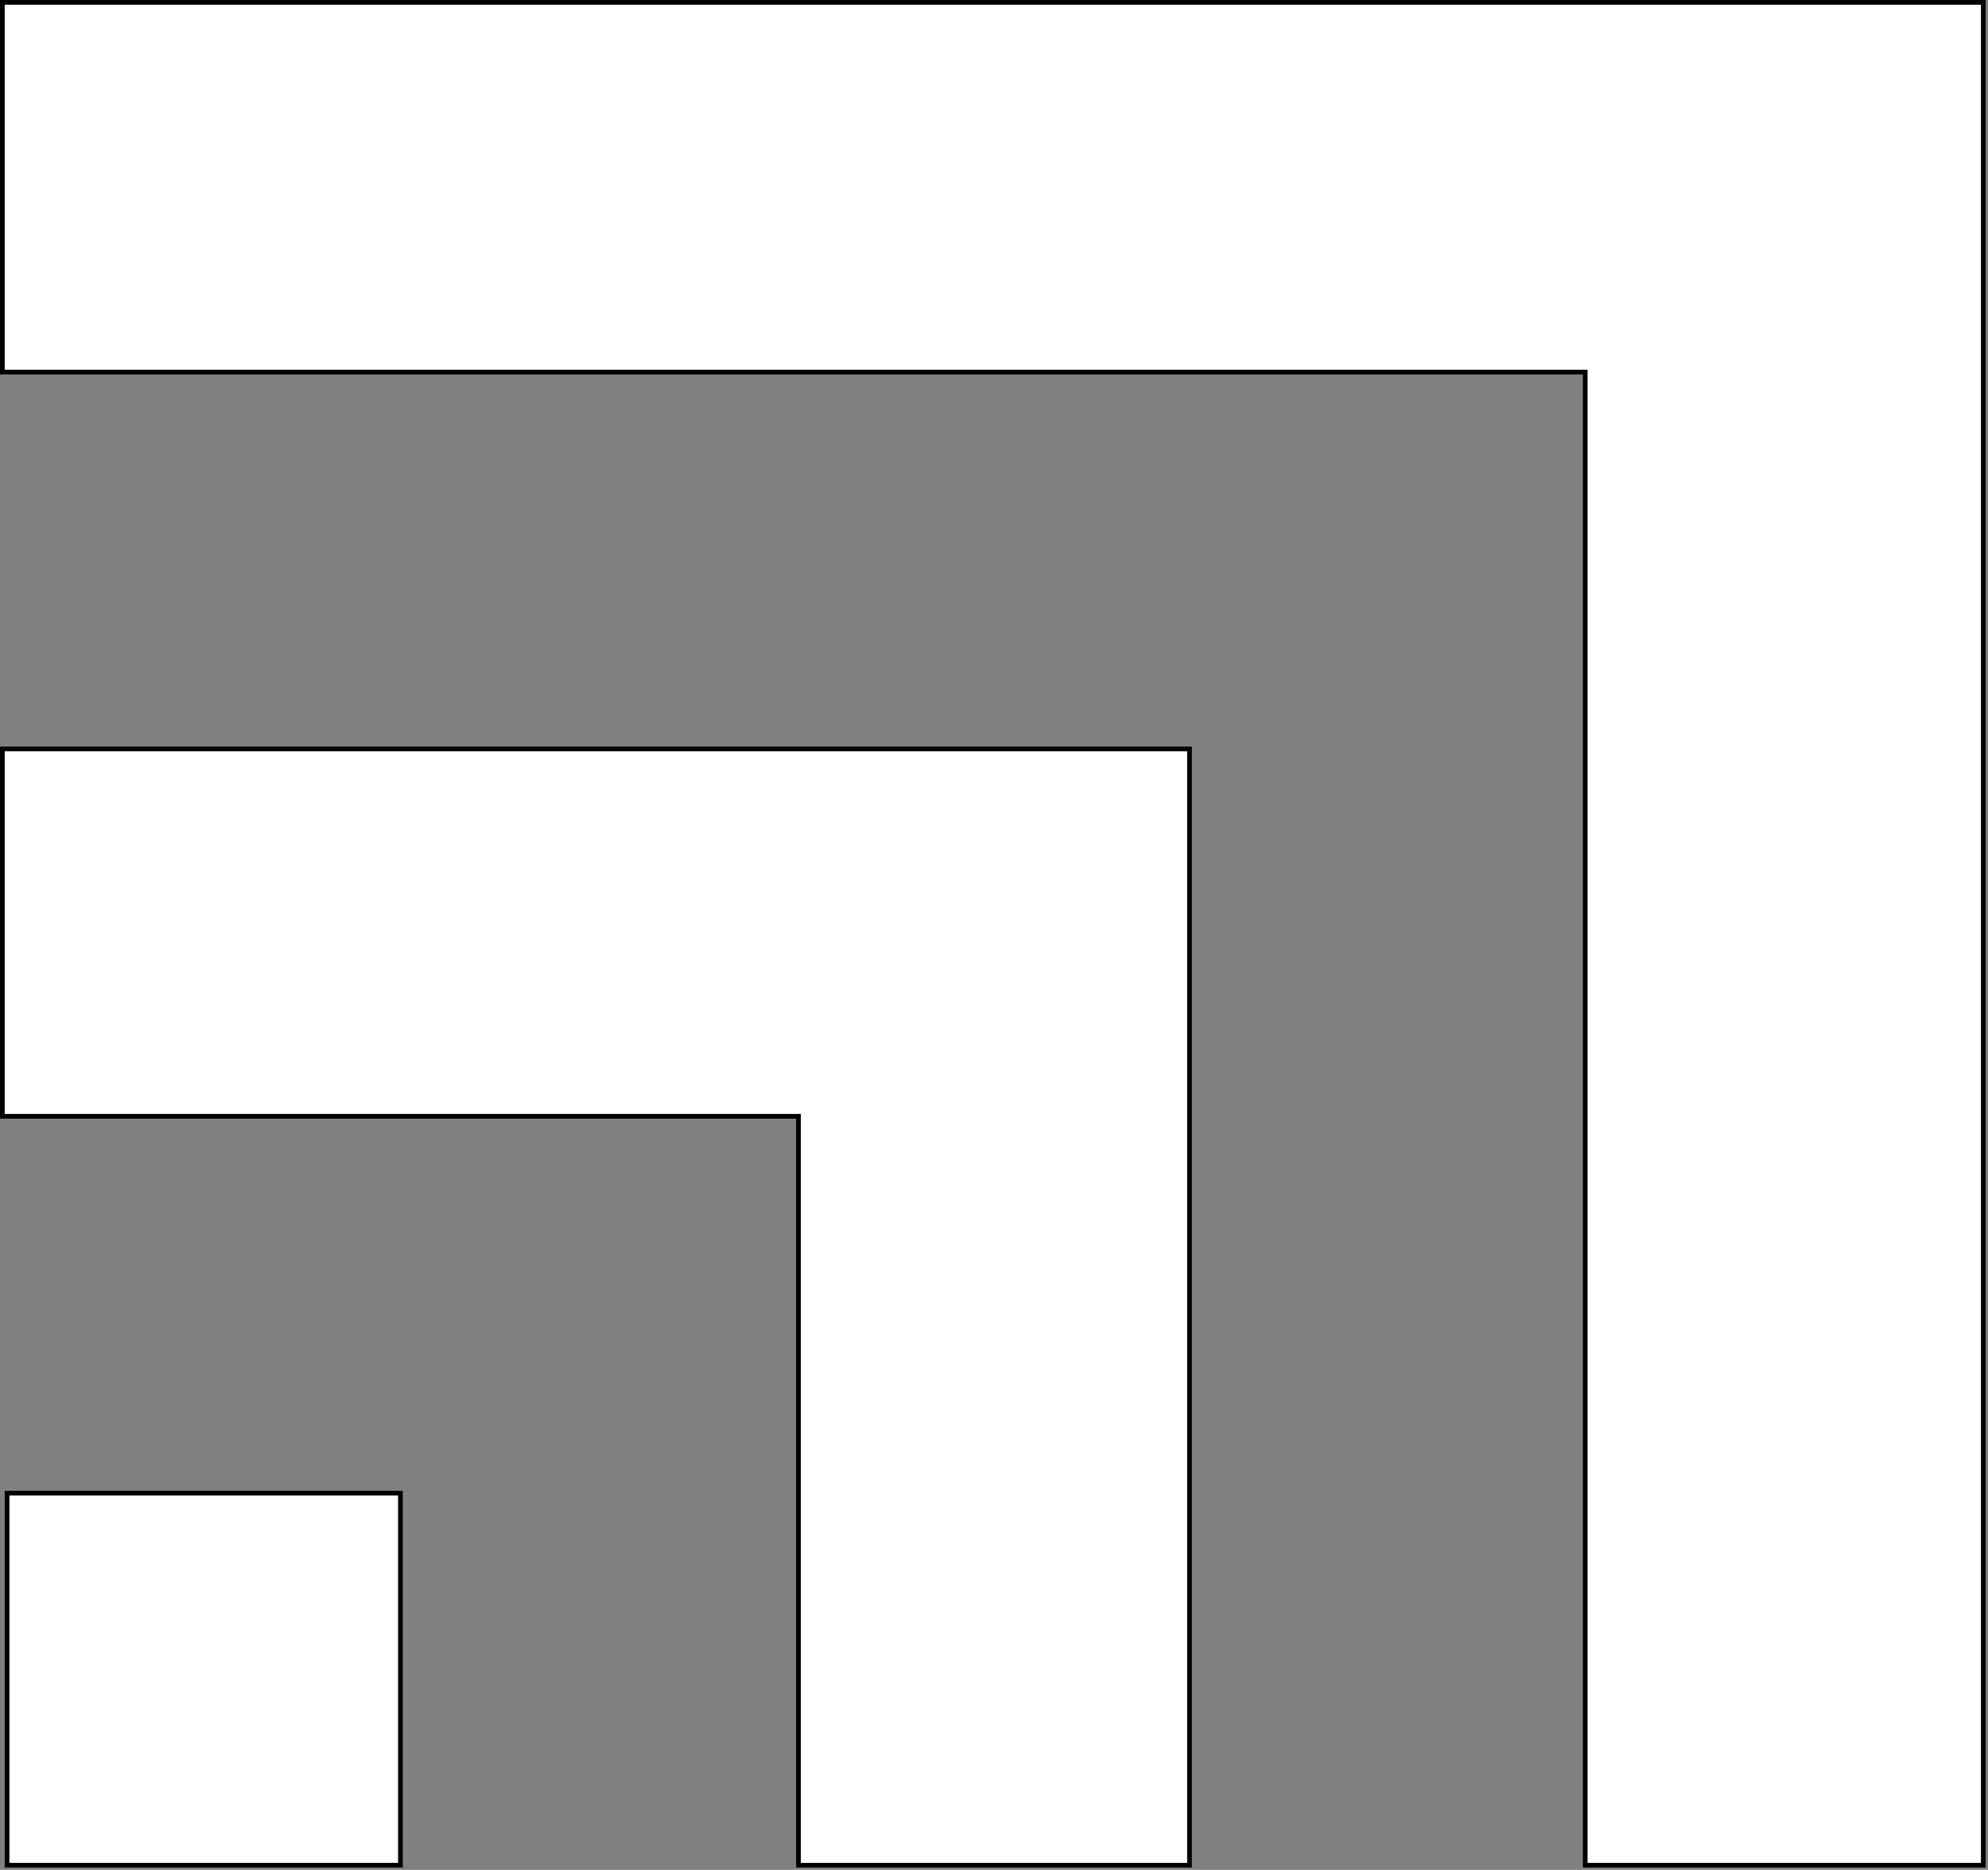
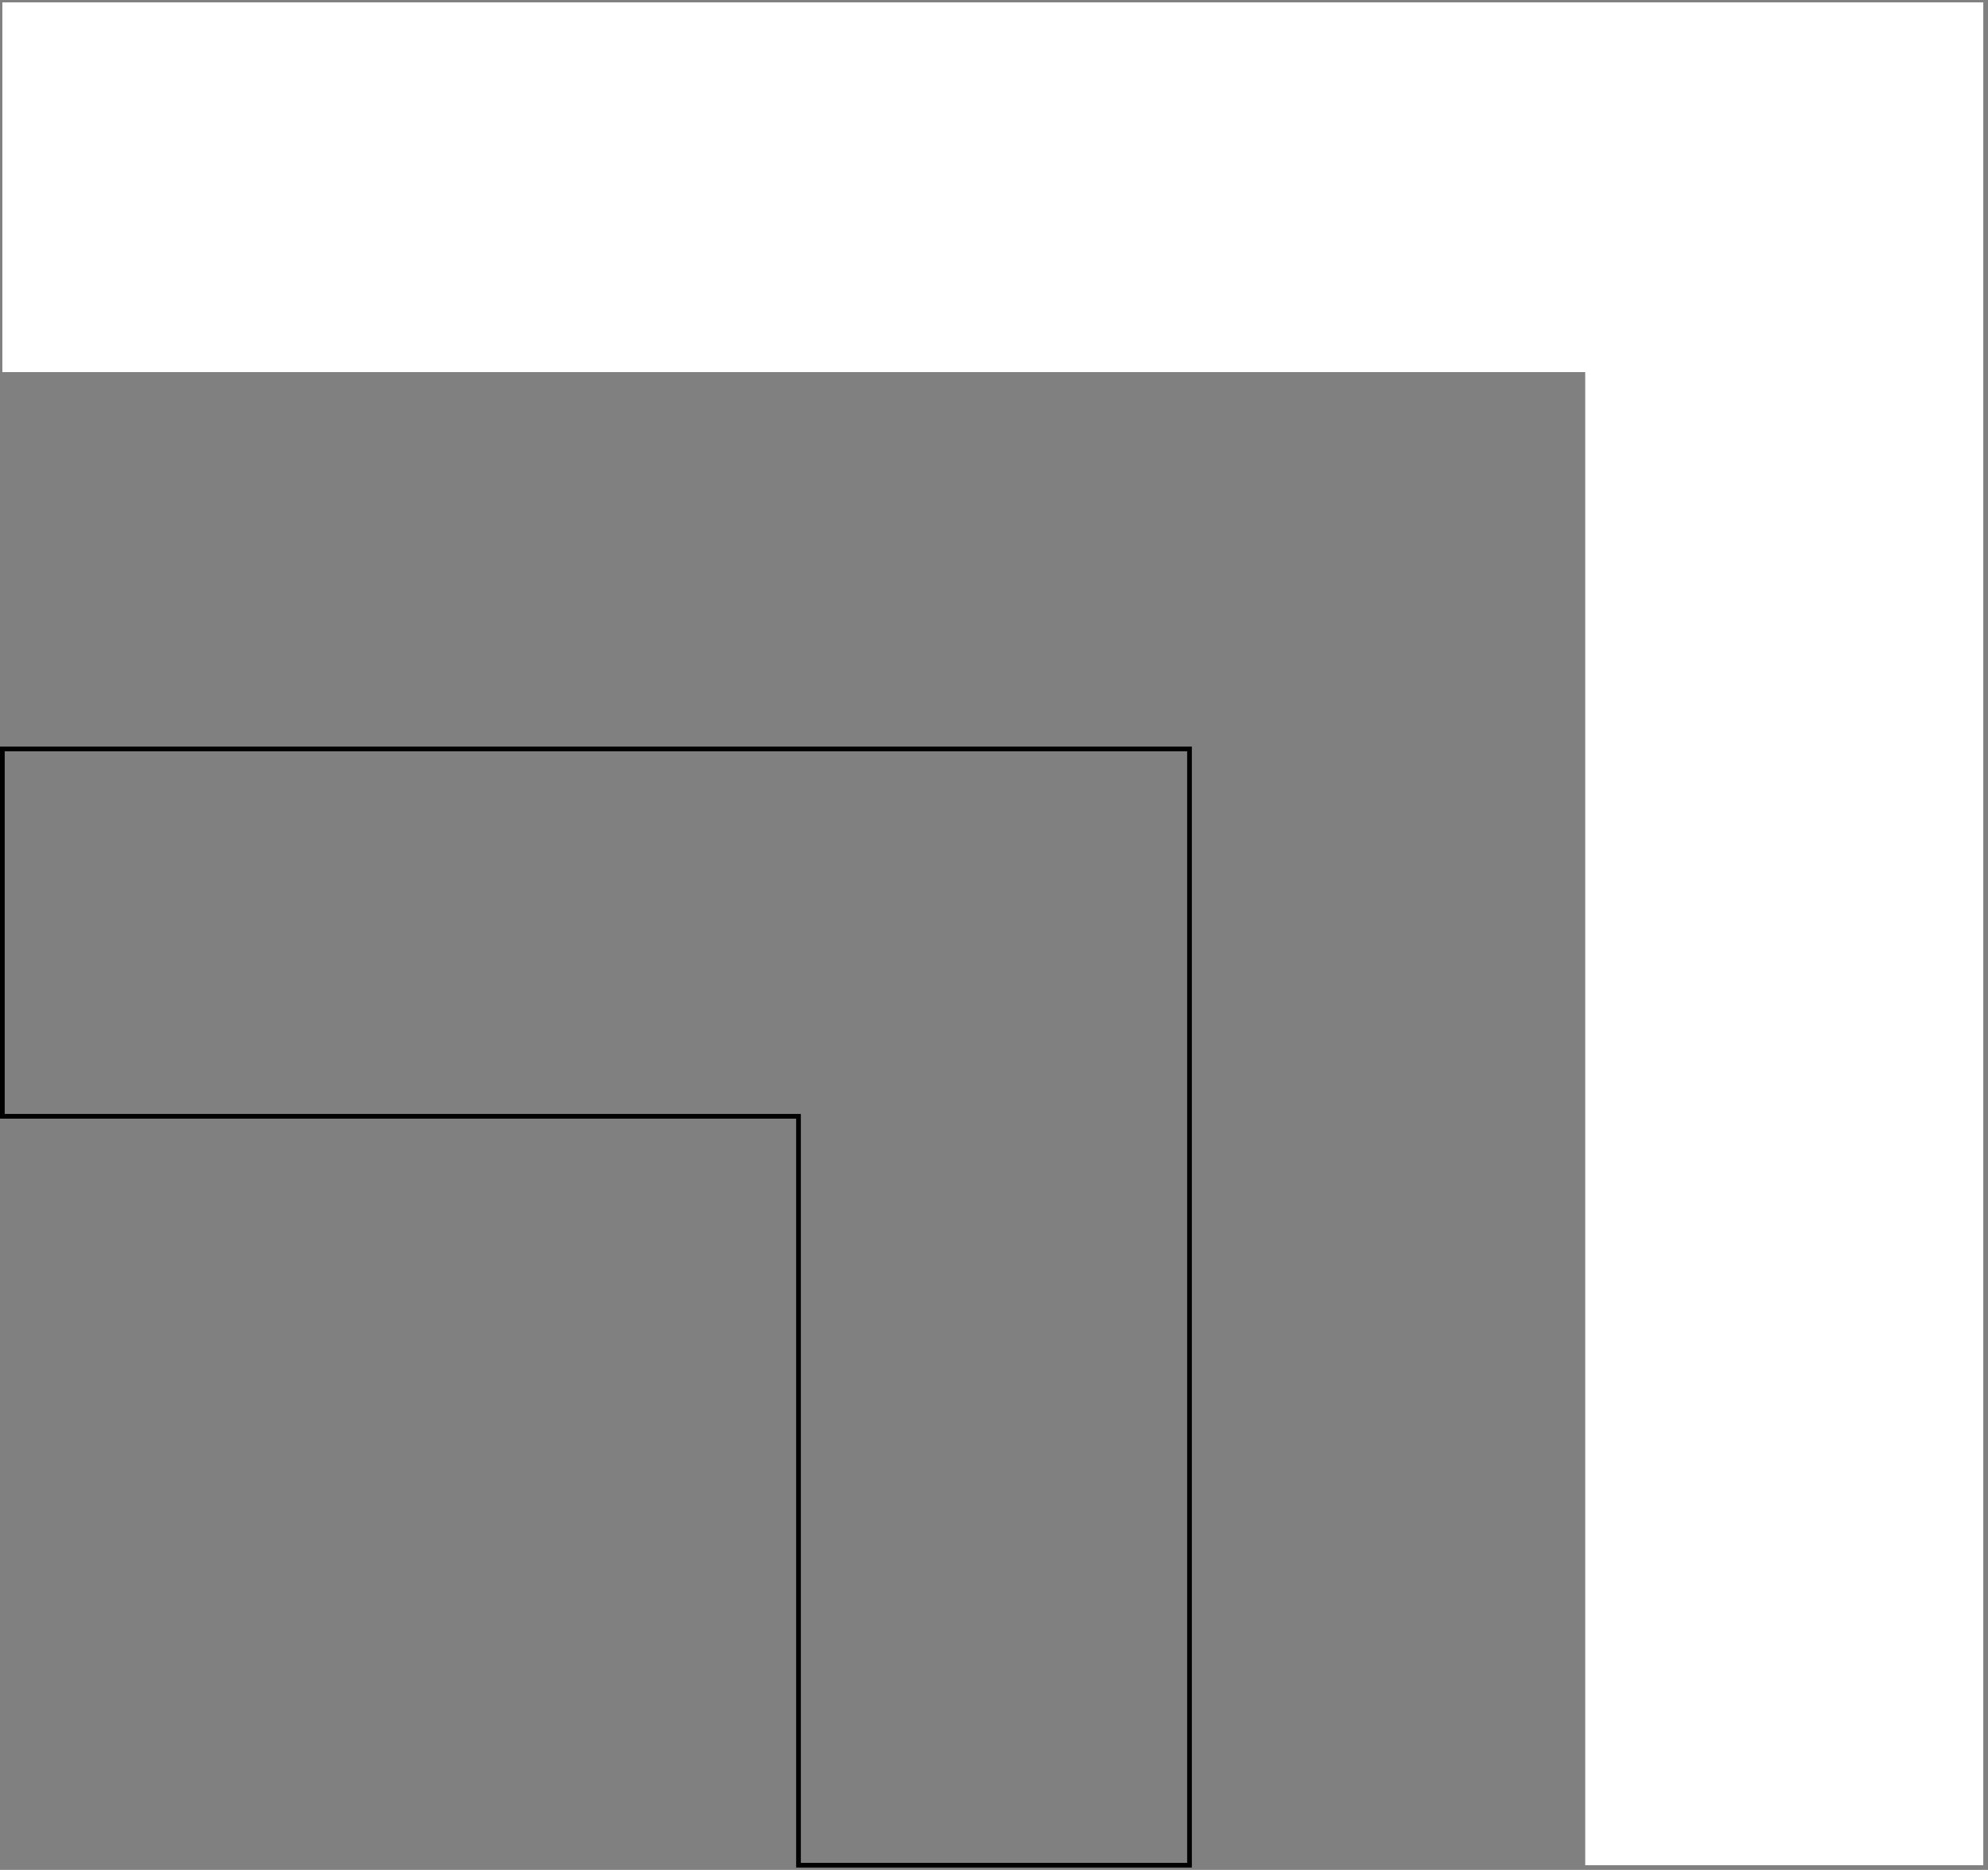
<svg xmlns="http://www.w3.org/2000/svg" width="422" height="397" viewBox="0 0 422 397" fill="none">
  <rect x="0" y="0" width="422" height="397" fill="#808080" stroke="none" />
-   <path d="M1.5 396V317H85V396H1.5Z" fill="white" />
-   <path d="M169.5 237V396H252.5V159H0.5V237H169.5Z" fill="white" />
  <path d="M336.5 79V396H421V0.5H0.5V79H336.5Z" fill="white" />
-   <path d="M1.5 396V317H85V396H1.5Z" stroke="black" />
  <path d="M169.5 237V396H252.5V159H0.5V237H169.5Z" stroke="black" />
-   <path d="M336.5 79V396H421V0.5H0.5V79H336.5Z" stroke="black" />
</svg>